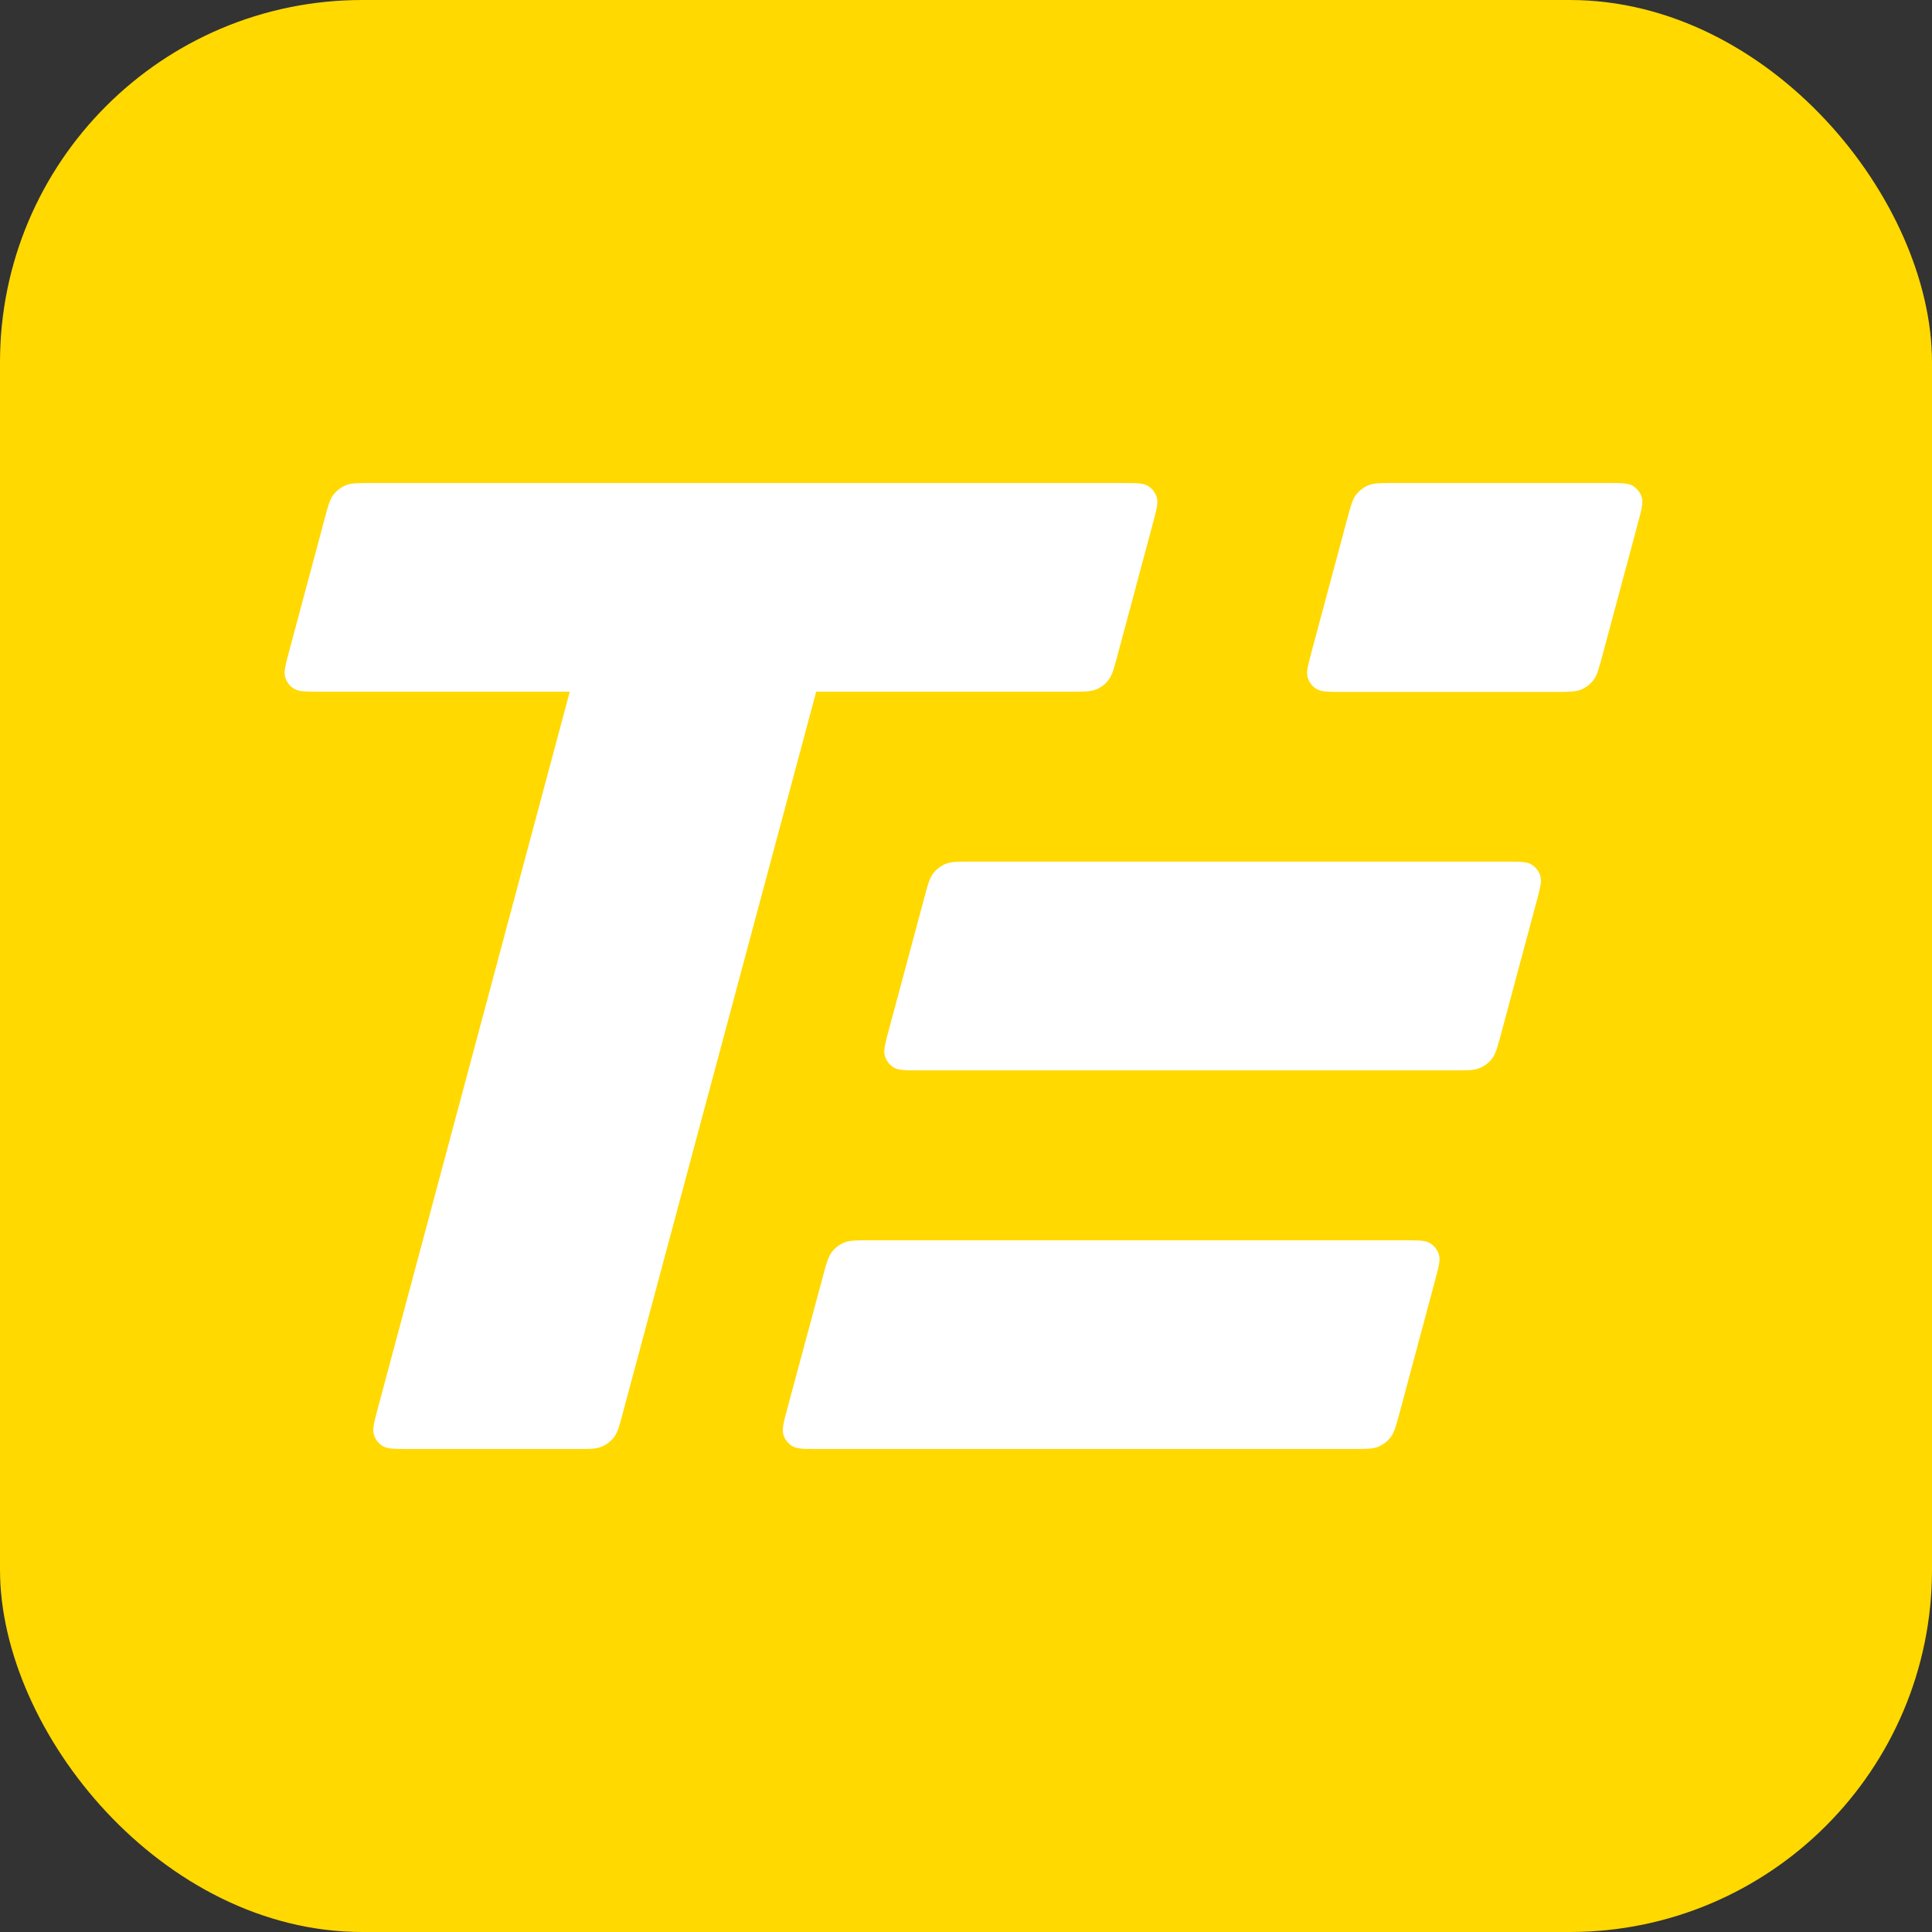
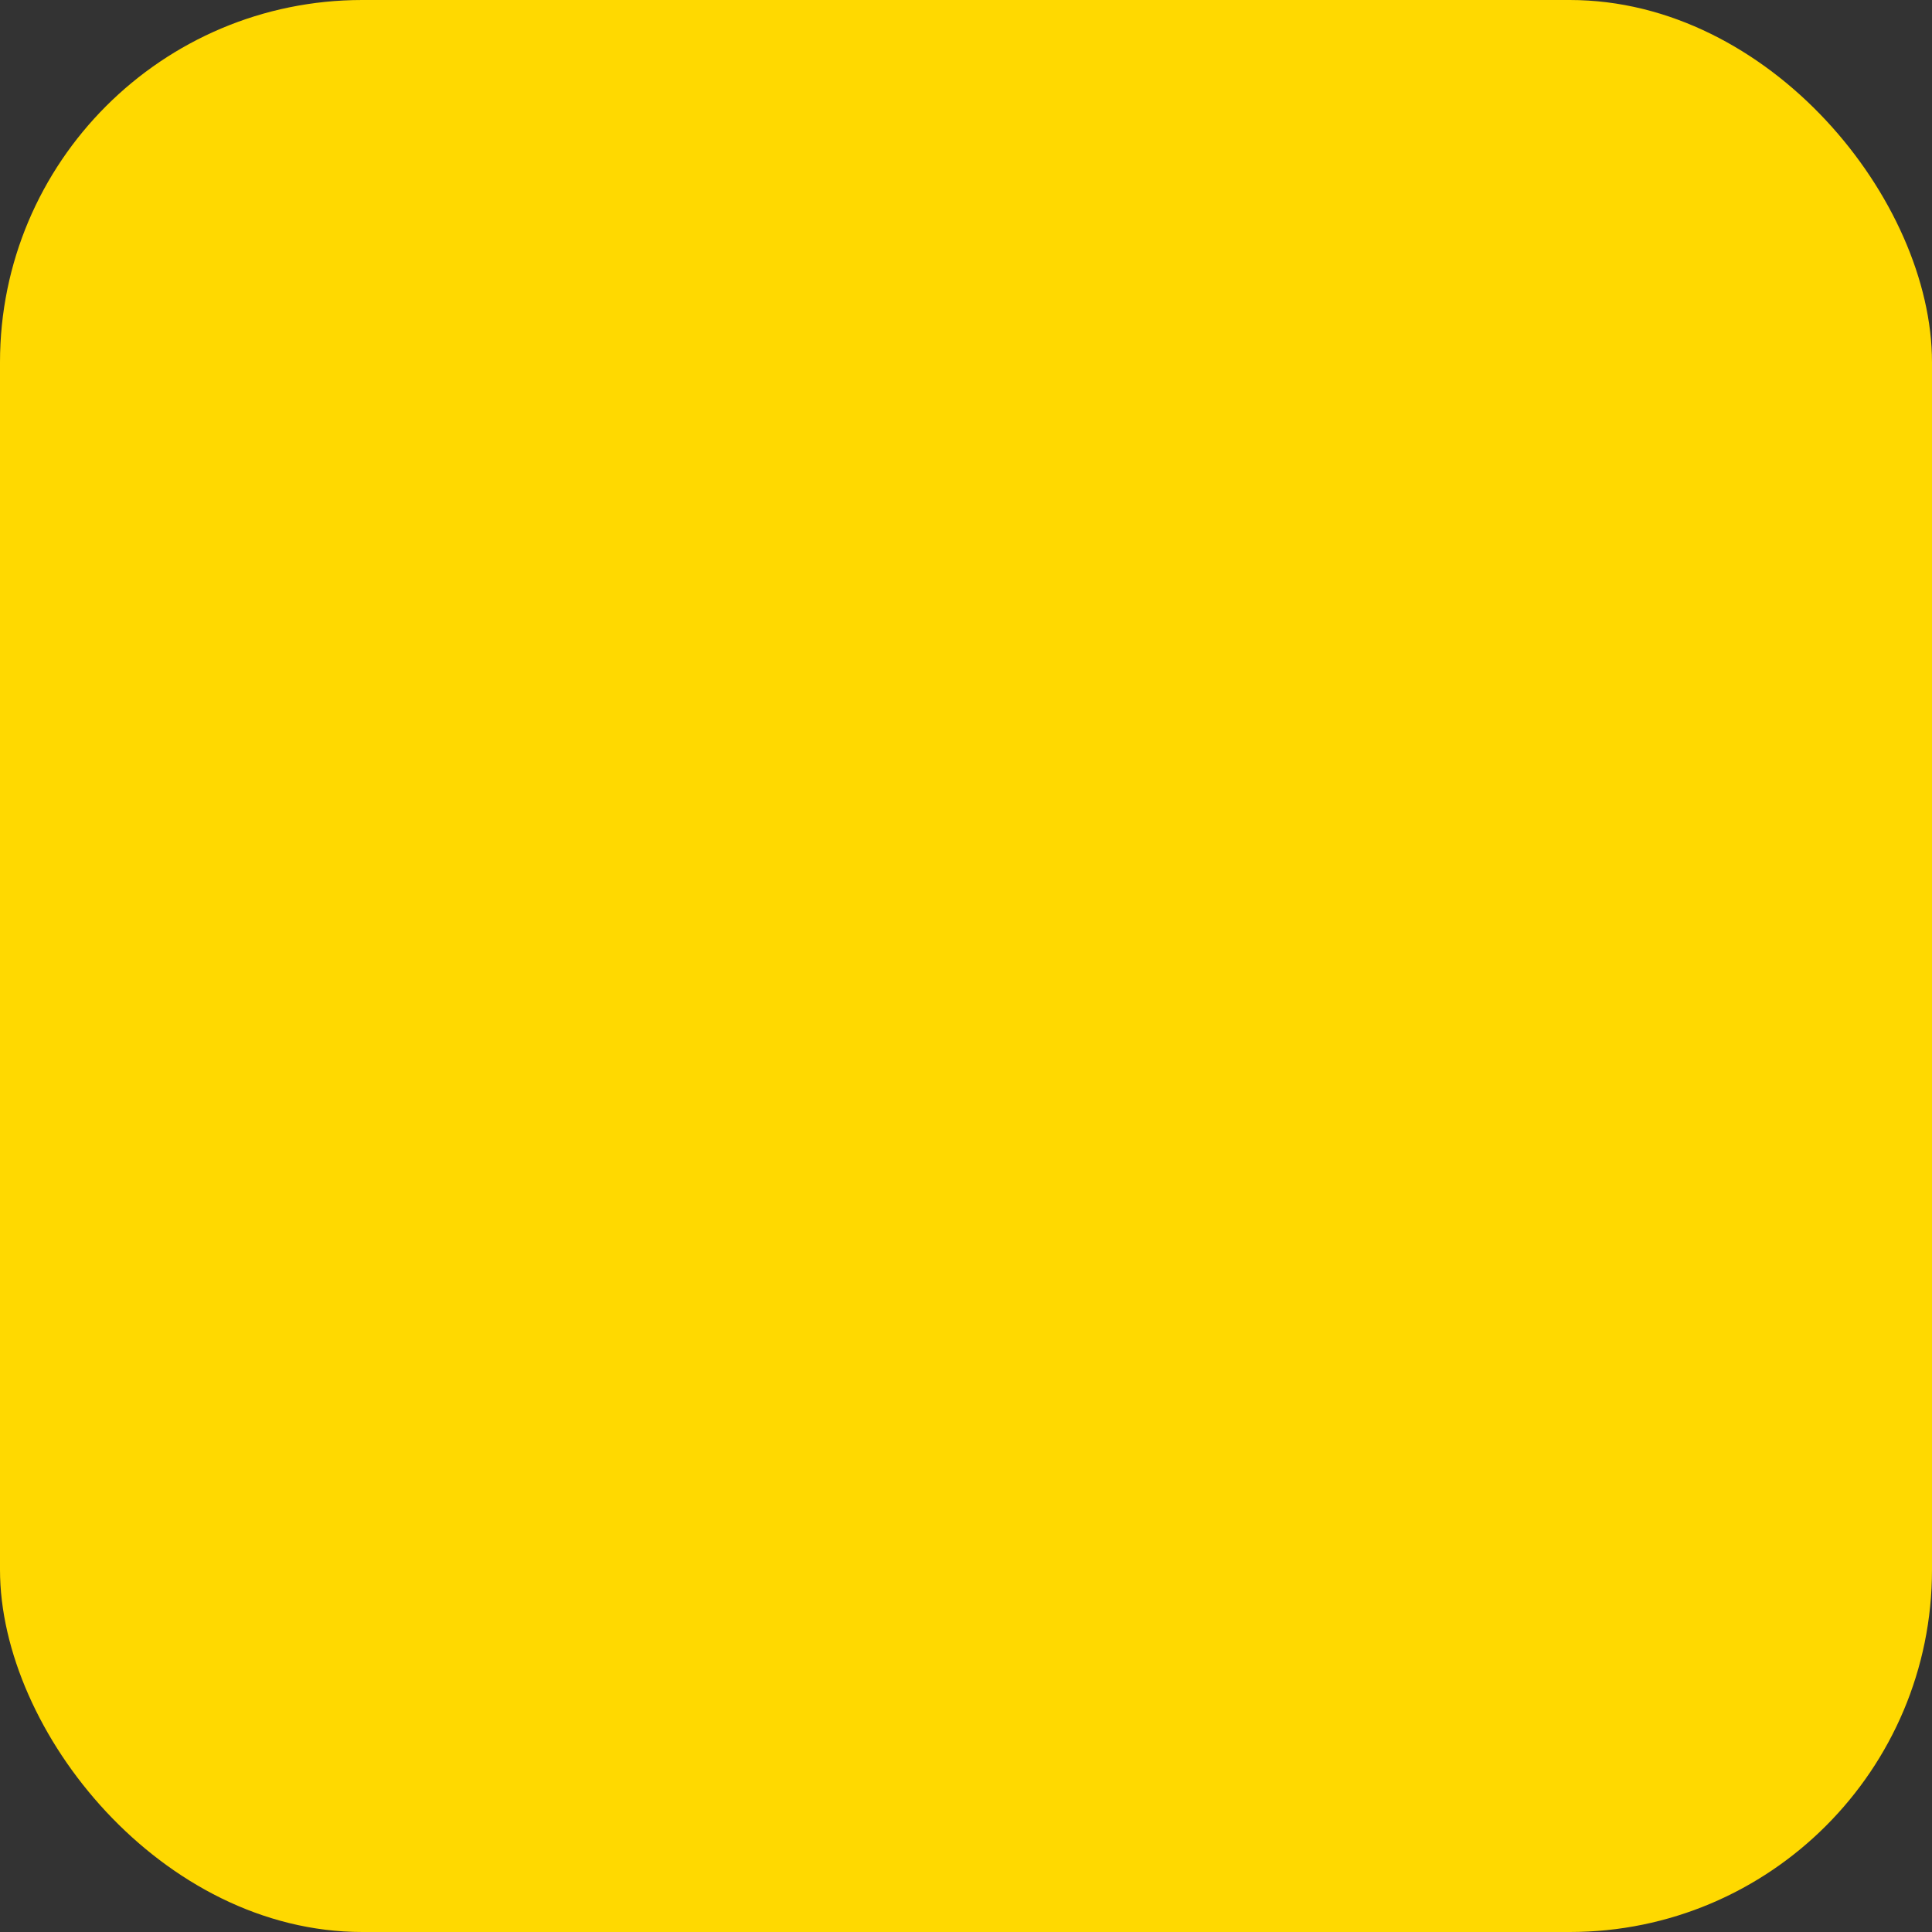
<svg xmlns="http://www.w3.org/2000/svg" width="32" height="32" viewBox="0 0 32 32" fill="none">
  <rect x="0" y="0" width="32" height="32" fill="#333333" stroke="none" />
  <rect width="32" height="32" rx="6" fill="#FFD900" />
-   <path d="M18.581 8H6.148C5.929 8 5.819 8 5.727 8.038C5.646 8.072 5.575 8.126 5.522 8.195C5.462 8.274 5.433 8.38 5.377 8.592L4.789 10.787C4.728 11.015 4.698 11.129 4.725 11.219C4.748 11.298 4.8 11.365 4.87 11.408C4.95 11.457 5.068 11.457 5.304 11.457H9.437L6.257 23.33C6.196 23.558 6.166 23.672 6.193 23.762C6.216 23.841 6.268 23.908 6.338 23.951C6.418 24 6.536 24 6.772 24H9.544C9.763 24 9.873 24 9.965 23.962C10.046 23.928 10.116 23.874 10.17 23.805C10.23 23.726 10.259 23.62 10.315 23.408L13.519 11.457H17.735C17.954 11.457 18.064 11.457 18.156 11.419C18.237 11.386 18.308 11.332 18.361 11.262C18.421 11.183 18.45 11.077 18.507 10.865L19.095 8.67C19.156 8.442 19.187 8.328 19.16 8.238C19.137 8.159 19.085 8.092 19.015 8.049C18.935 8 18.817 8 18.581 8Z" fill="white" />
-   <path d="M26.613 8L23.086 8C22.867 8 22.757 8 22.665 8.038C22.584 8.072 22.514 8.126 22.46 8.195C22.4 8.274 22.372 8.38 22.315 8.592L21.725 10.79C21.664 11.018 21.633 11.132 21.66 11.222C21.683 11.301 21.735 11.368 21.805 11.411C21.885 11.46 22.003 11.46 22.239 11.46L25.767 11.46C25.986 11.46 26.096 11.46 26.187 11.422C26.268 11.389 26.339 11.334 26.392 11.265C26.453 11.186 26.481 11.08 26.538 10.868L27.128 8.67C27.189 8.442 27.219 8.328 27.193 8.238C27.169 8.159 27.118 8.092 27.048 8.049C26.968 8 26.849 8 26.613 8Z" fill="white" />
-   <path d="M24.934 14.271H16.082C15.863 14.271 15.754 14.271 15.662 14.309C15.581 14.343 15.51 14.397 15.457 14.466C15.396 14.545 15.368 14.651 15.311 14.863L14.722 17.058C14.66 17.286 14.63 17.4 14.656 17.49C14.68 17.569 14.731 17.637 14.801 17.68C14.881 17.729 14.999 17.729 15.236 17.729H24.087C24.307 17.729 24.416 17.729 24.508 17.691C24.589 17.657 24.66 17.603 24.713 17.534C24.774 17.455 24.802 17.349 24.859 17.137L25.448 14.942C25.509 14.714 25.54 14.6 25.513 14.51C25.49 14.431 25.438 14.363 25.368 14.32C25.288 14.271 25.17 14.271 24.934 14.271Z" fill="white" />
-   <path d="M23.254 20.543H14.403C14.184 20.543 14.075 20.543 13.983 20.581C13.902 20.614 13.831 20.668 13.778 20.738C13.717 20.816 13.689 20.922 13.632 21.134L13.041 23.329C12.979 23.557 12.949 23.671 12.975 23.762C12.998 23.84 13.05 23.908 13.12 23.951C13.2 24 13.319 24 13.555 24H22.408C22.628 24 22.737 24 22.829 23.962C22.91 23.928 22.98 23.874 23.034 23.805C23.094 23.726 23.123 23.62 23.18 23.408L23.768 21.213C23.829 20.985 23.86 20.871 23.833 20.781C23.81 20.702 23.758 20.635 23.688 20.592C23.608 20.543 23.49 20.543 23.254 20.543Z" fill="white" />
</svg>